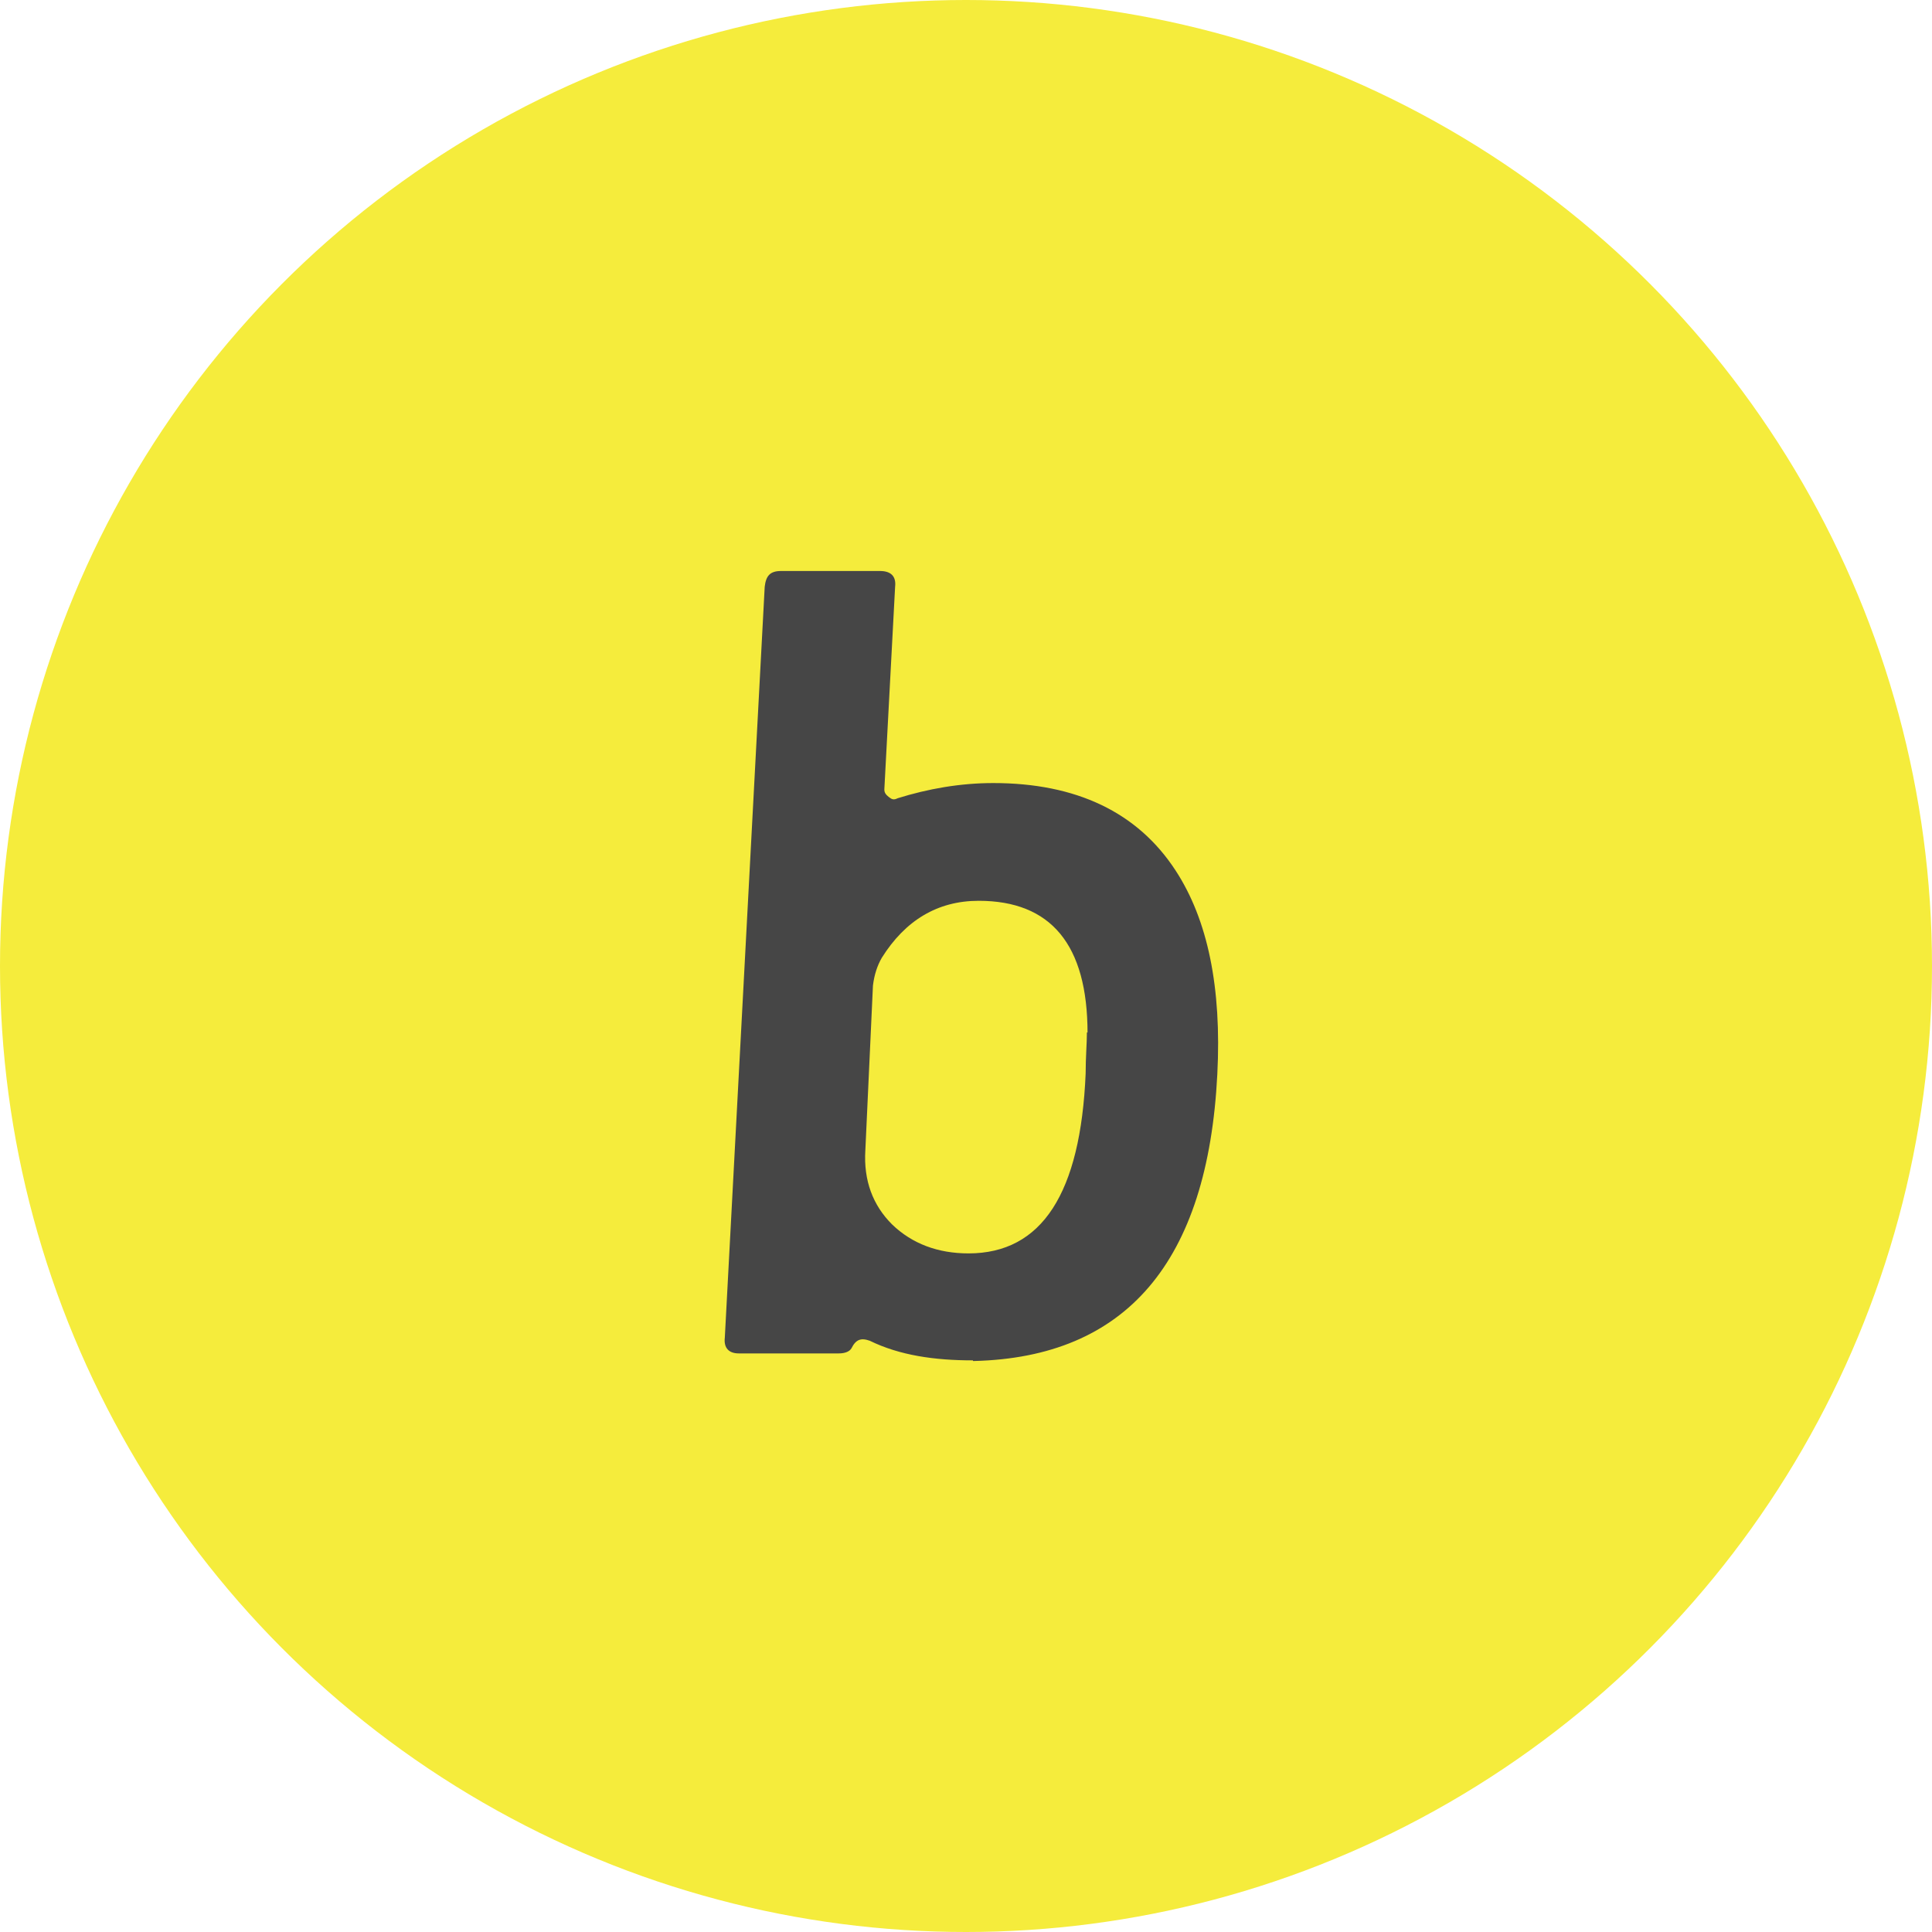
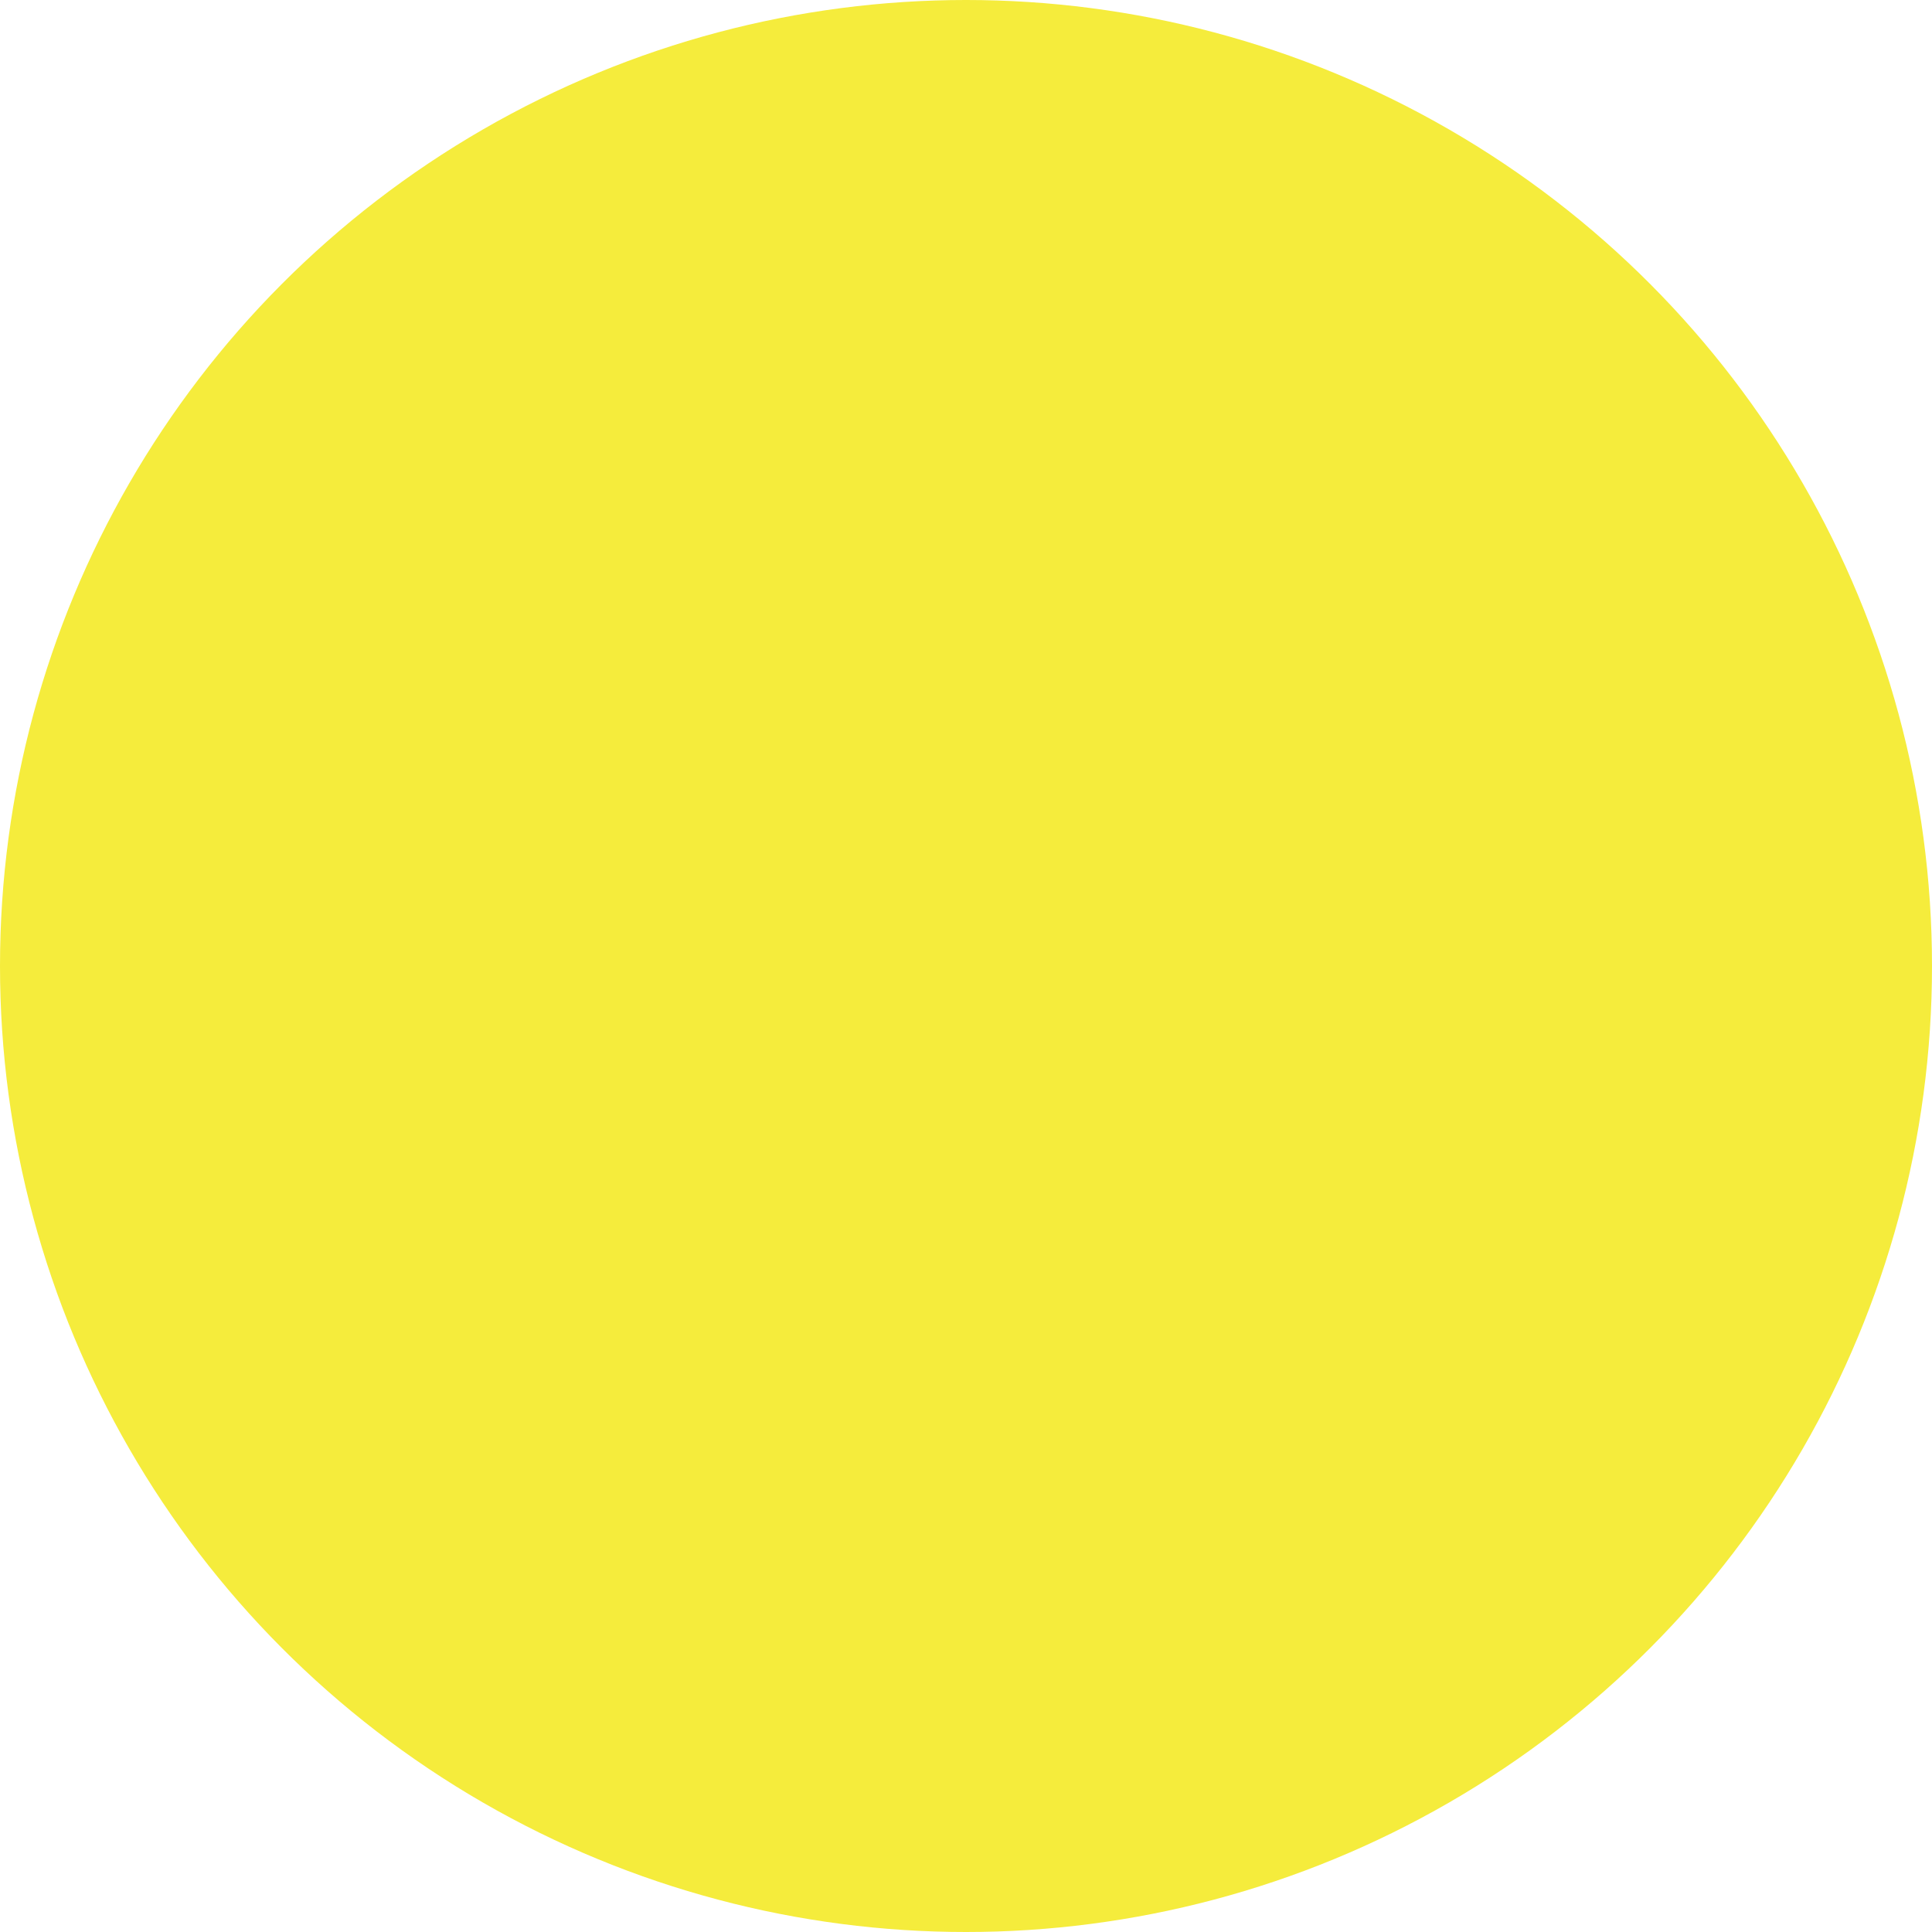
<svg xmlns="http://www.w3.org/2000/svg" id="_レイヤー_2" data-name="レイヤー 2" viewBox="0 0 30.52 30.52">
  <defs>
    <style>
      .cls-1 {
        fill: #464646;
      }

      .cls-2 {
        fill: #f5ec3c;
      }
    </style>
  </defs>
  <g id="_レイヤー_1-2" data-name=" レイヤー 1">
    <g>
      <circle class="cls-2" cx="15.26" cy="15.26" r="15.26" />
-       <path class="cls-1" d="M15.37,21.49c-.61,0-1.16-.08-1.63-.31-.14-.05-.22-.02-.29.12-.03.05-.1.08-.2.08h-1.58c-.15,0-.24-.08-.22-.25l.63-11.86c.02-.17.08-.25.26-.25h1.56c.17,0,.26.08.24.25l-.17,3.2c0,.05.02.08.07.12s.08.05.14.02c.48-.15.99-.24,1.51-.24,1.31,0,2.28.46,2.88,1.38.51.78.73,1.85.66,3.22-.15,2.98-1.45,4.47-3.84,4.53h-.02ZM17.18,16.32c0-1.4-.58-2.09-1.72-2.09-.65,0-1.16.31-1.53.9-.07.12-.12.27-.14.44l-.12,2.6c-.03.48.12.87.42,1.17.32.31.73.46,1.21.46,1.16,0,1.77-.95,1.85-2.84,0-.26.02-.48.02-.65h.01Z" />
    </g>
  </g>
</svg>